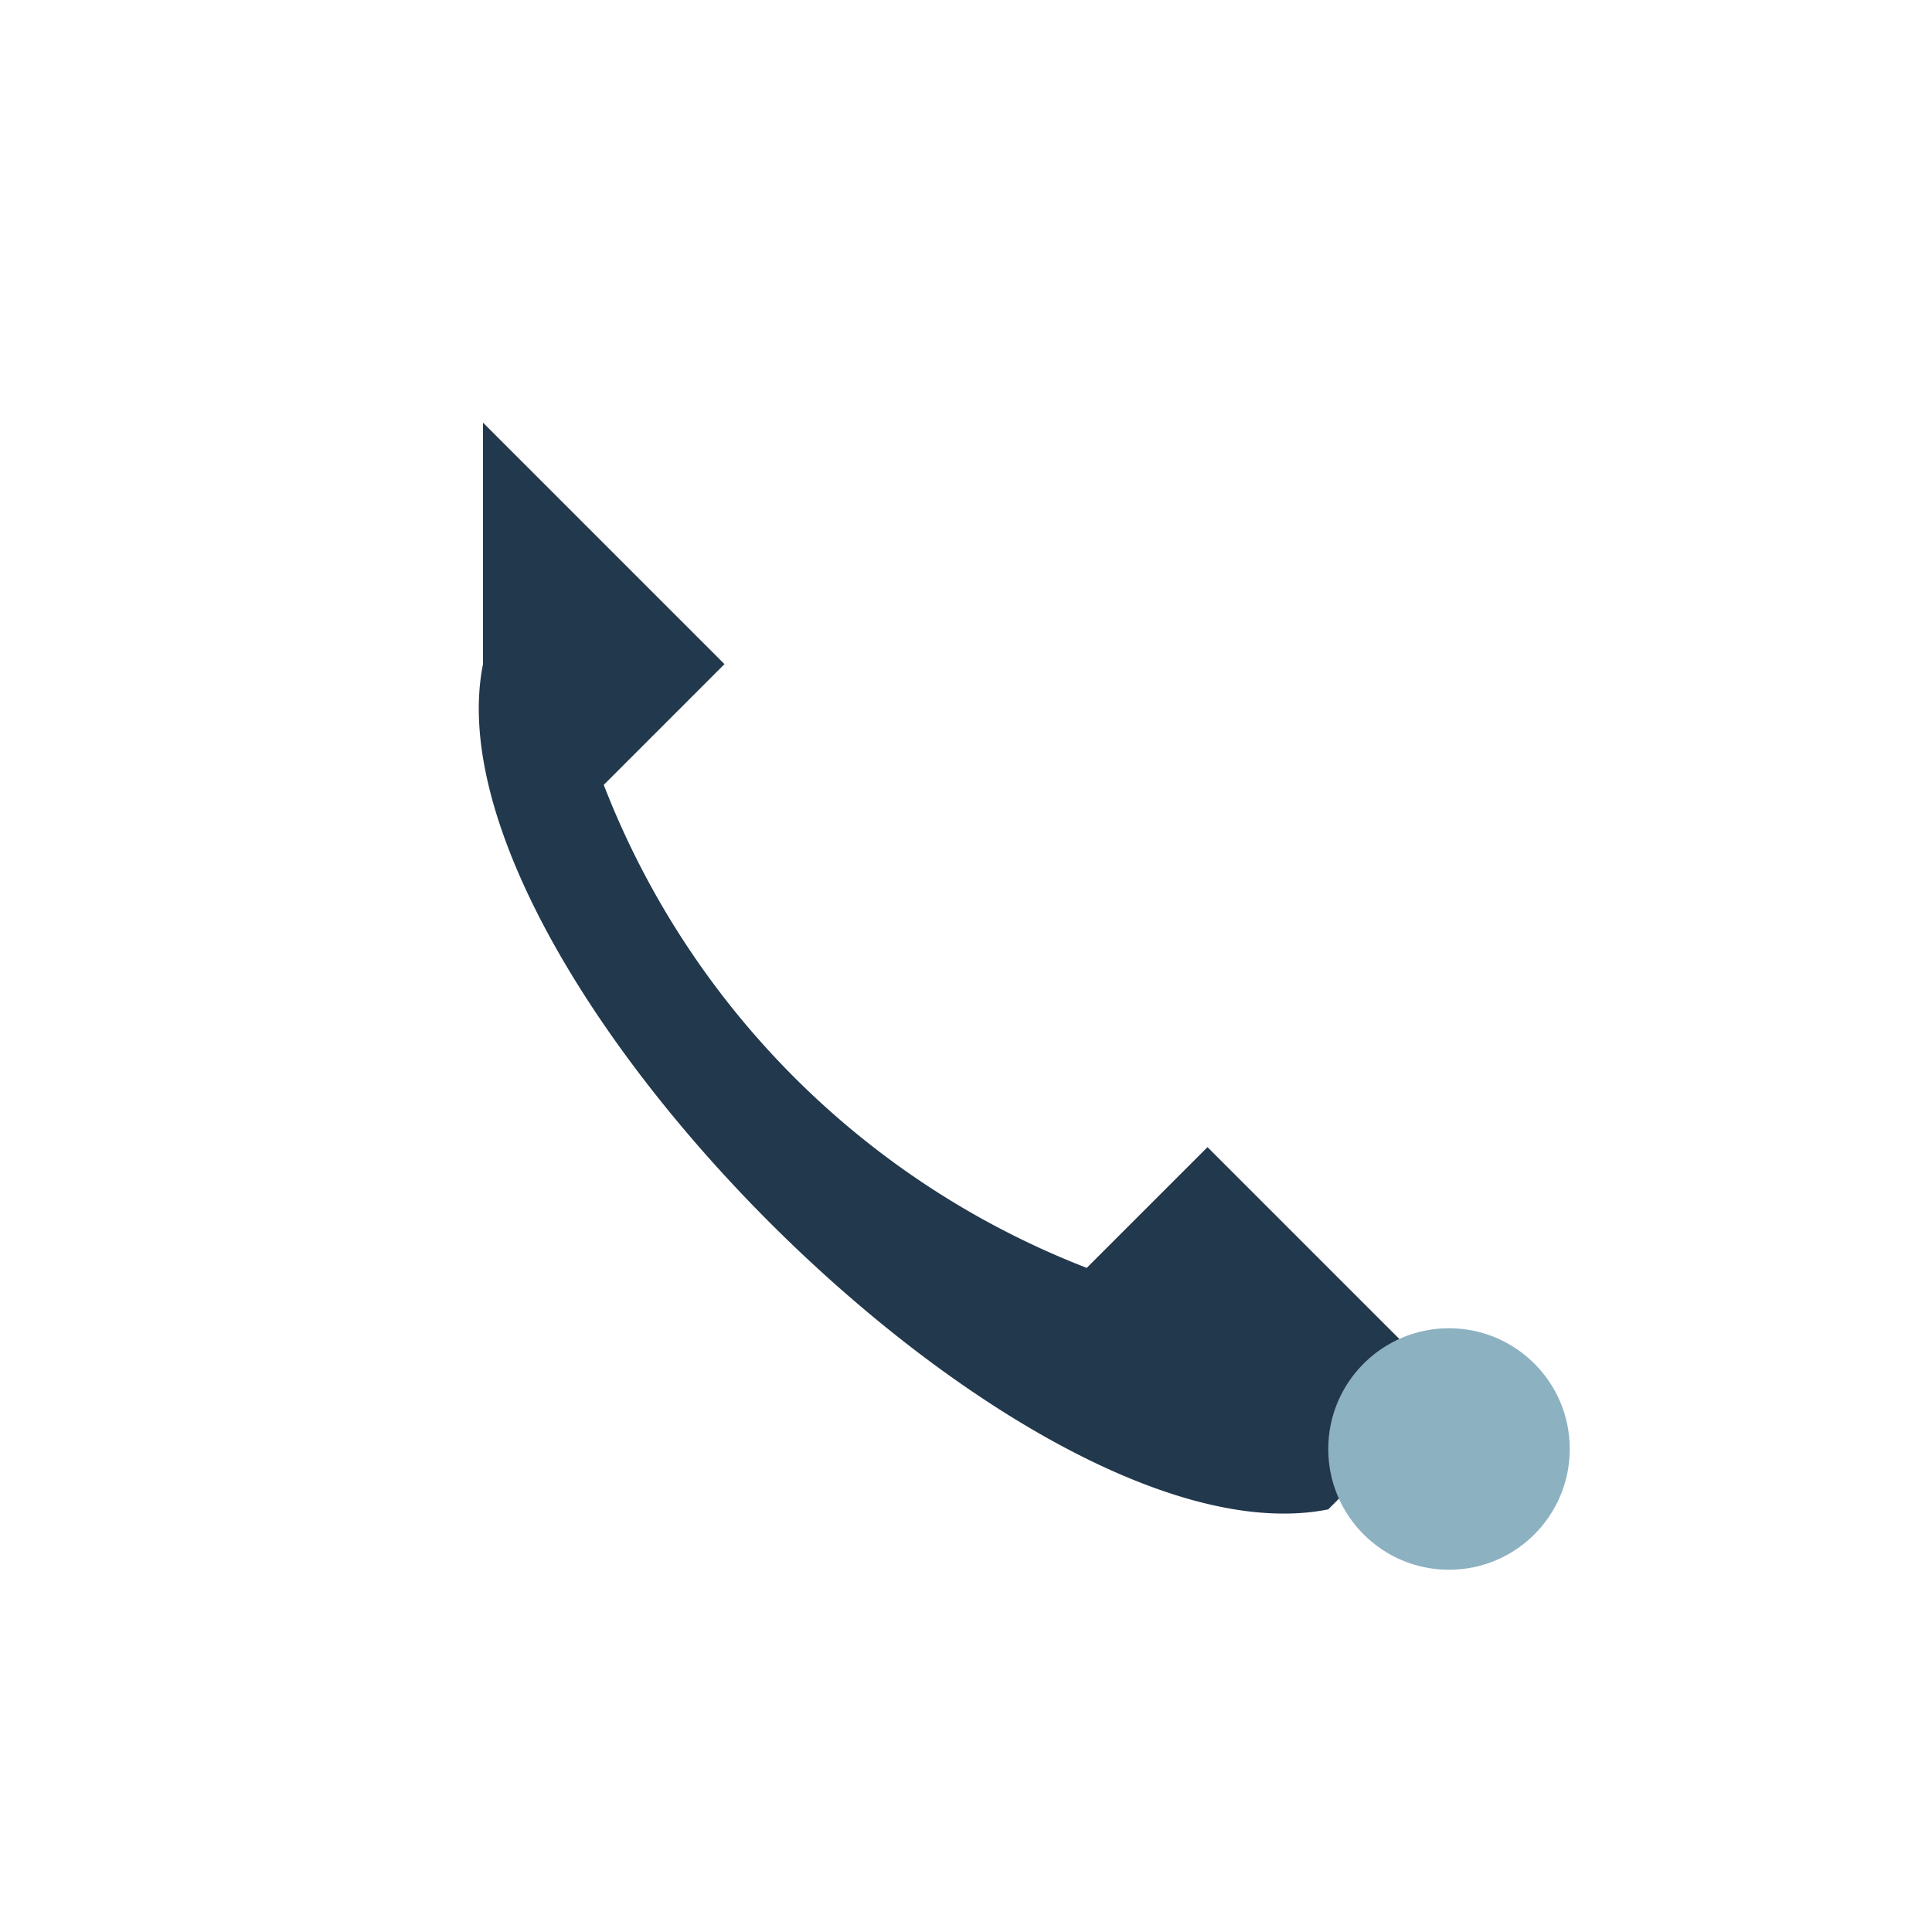
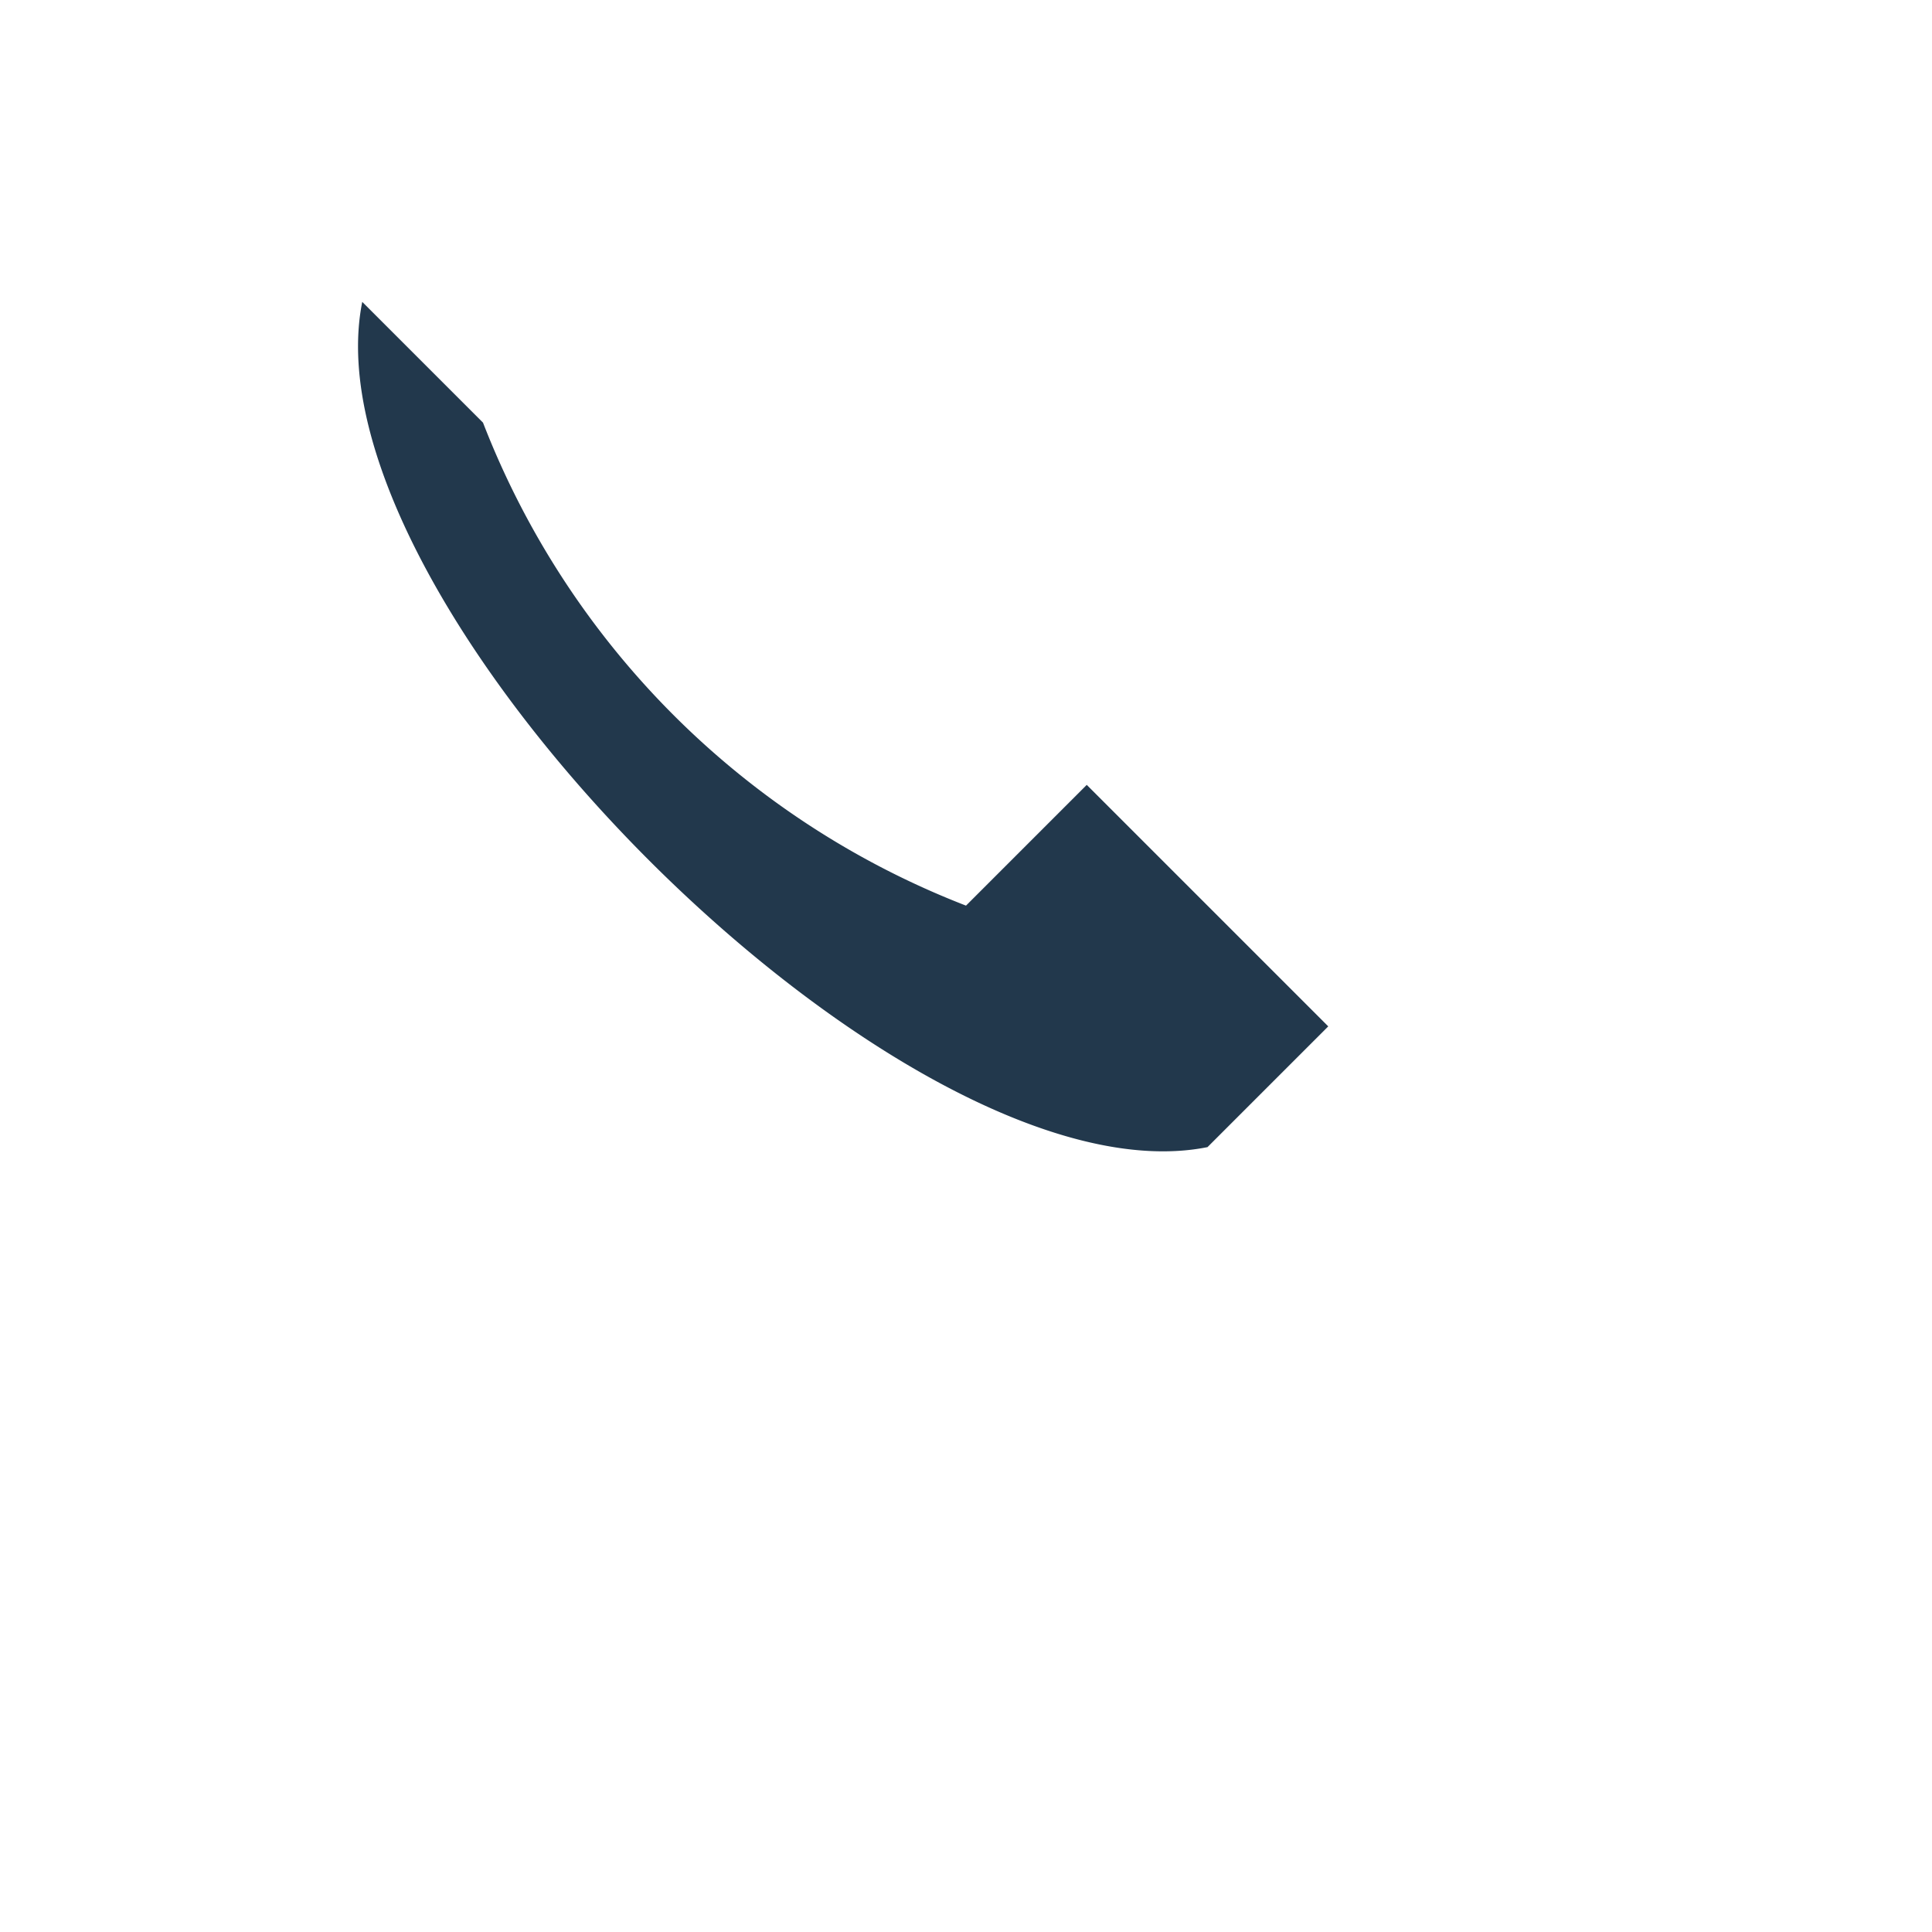
<svg xmlns="http://www.w3.org/2000/svg" width="32" height="32" viewBox="0 0 32 32">
-   <path d="M8 7l4 4-2 2a14 14 0 0 0 8 8l2-2 4 4-2 2c-5 1-15-9-14-14z" fill="#22384C" />
-   <circle cx="24" cy="24" r="2" fill="#8CB1C1" />
+   <path d="M8 7a14 14 0 0 0 8 8l2-2 4 4-2 2c-5 1-15-9-14-14z" fill="#22384C" />
</svg>